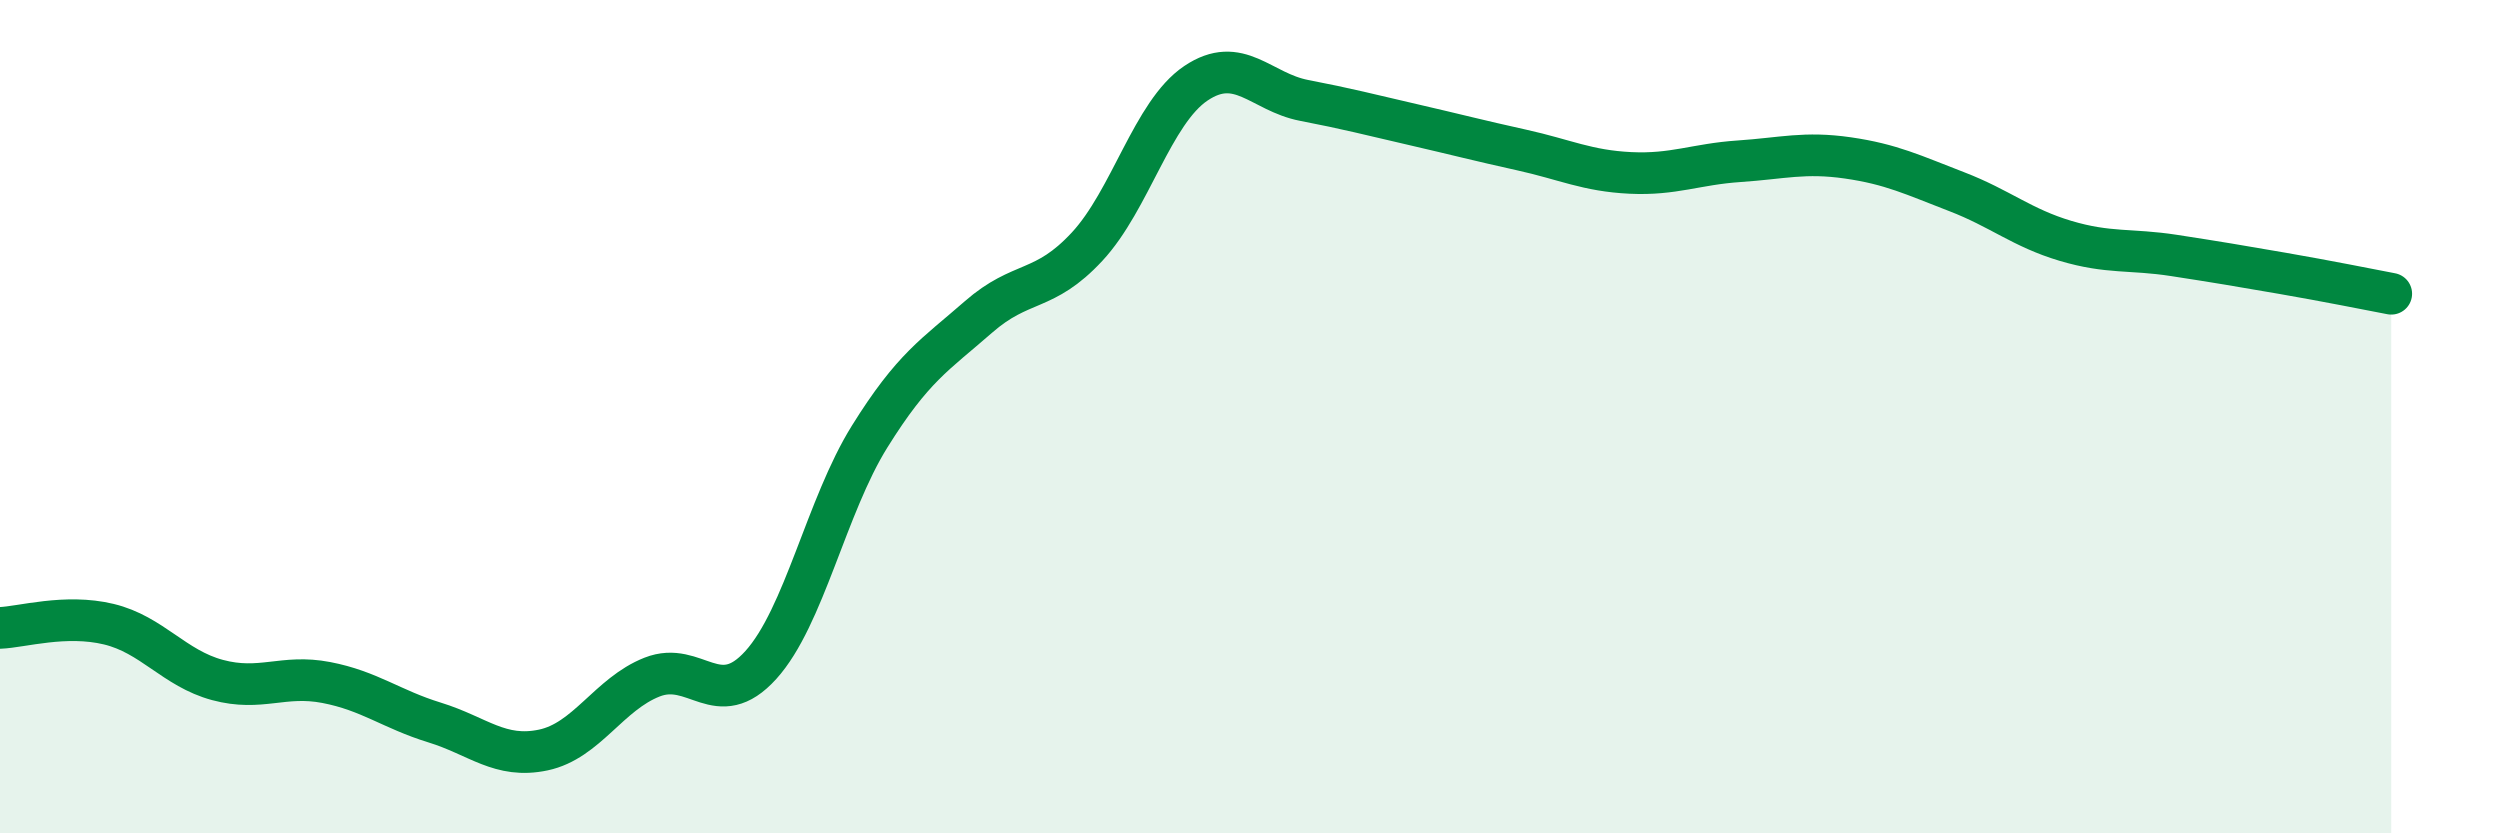
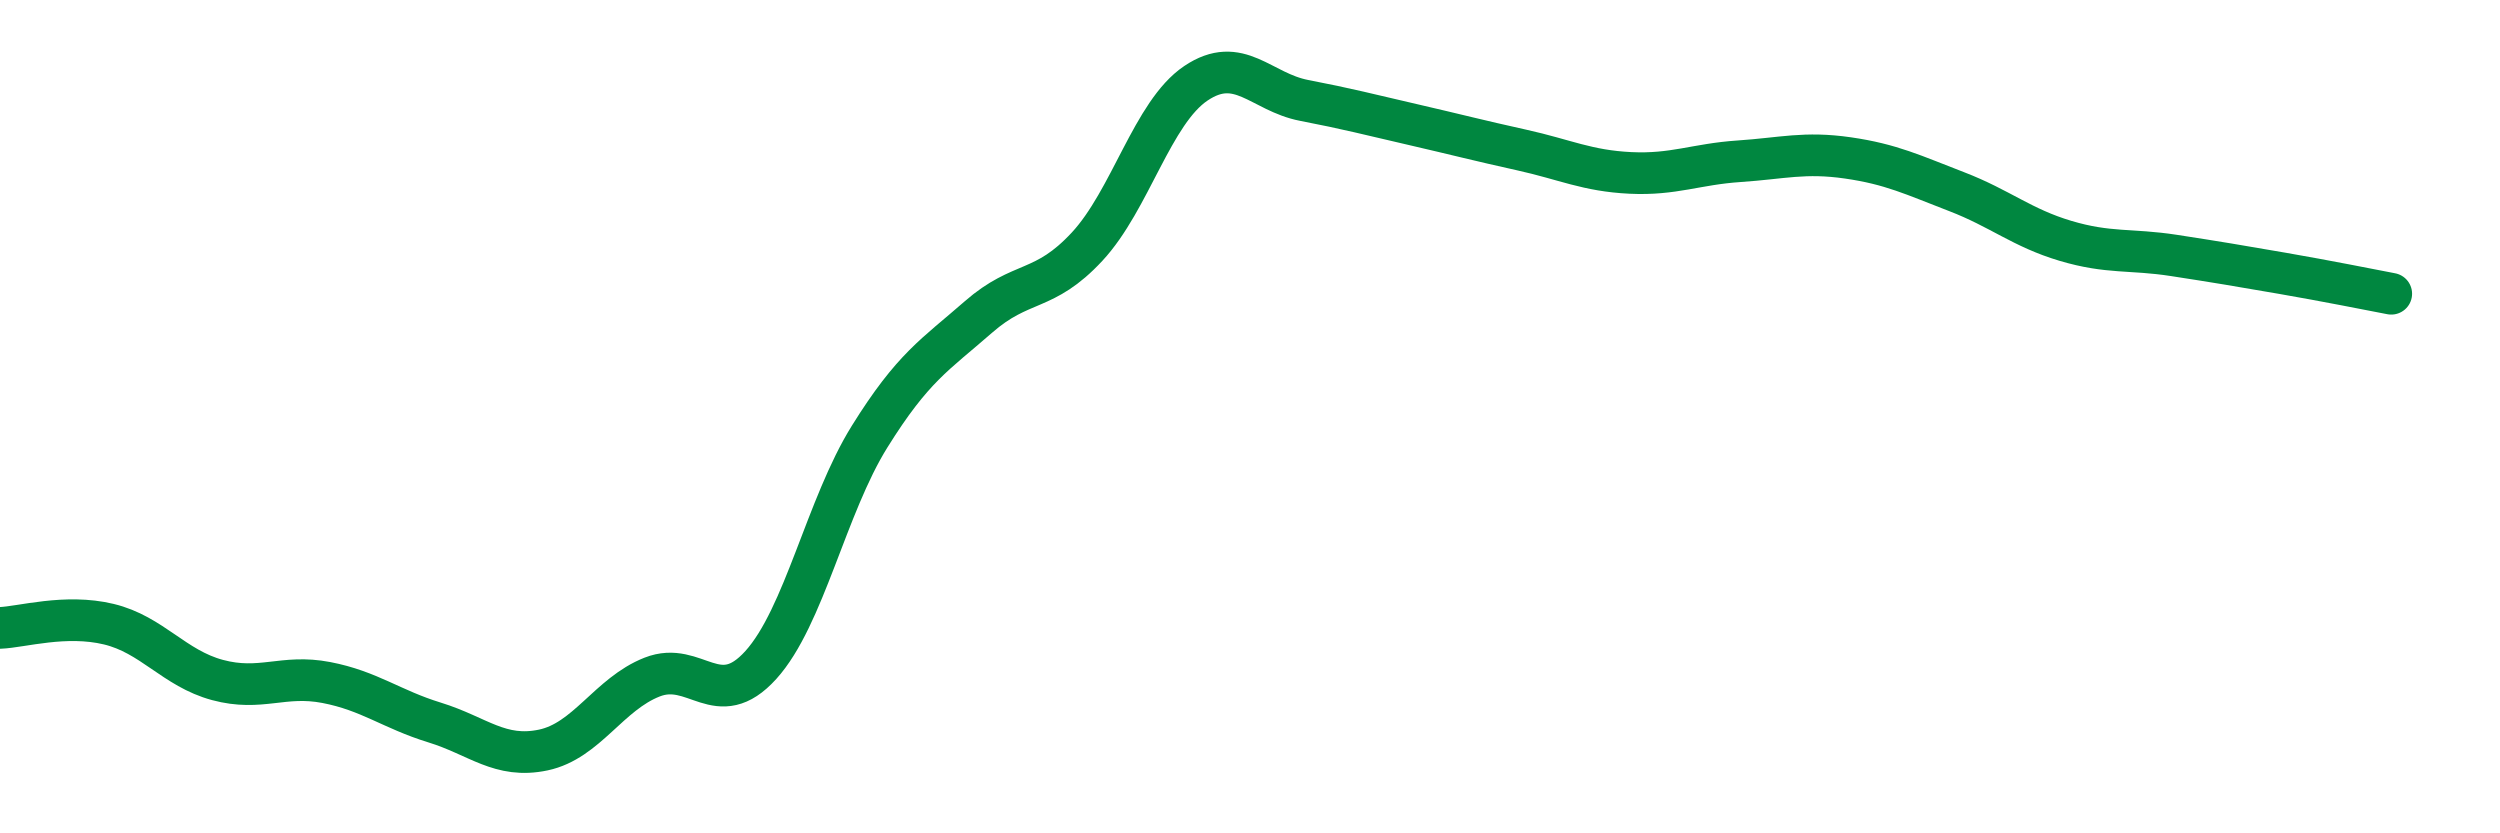
<svg xmlns="http://www.w3.org/2000/svg" width="60" height="20" viewBox="0 0 60 20">
-   <path d="M 0,15.07 C 0.52,15.05 1.57,14.73 2.61,14.98 C 3.65,15.23 4.18,16.04 5.22,16.32 C 6.26,16.6 6.79,16.18 7.83,16.38 C 8.87,16.58 9.39,17.02 10.43,17.34 C 11.47,17.66 12,18.22 13.04,18 C 14.08,17.78 14.61,16.66 15.65,16.25 C 16.69,15.84 17.22,17.11 18.26,15.96 C 19.3,14.81 19.83,12.15 20.87,10.48 C 21.91,8.81 22.44,8.52 23.48,7.61 C 24.52,6.7 25.05,7.04 26.09,5.92 C 27.13,4.8 27.66,2.7 28.7,2 C 29.74,1.3 30.26,2.21 31.3,2.41 C 32.34,2.61 32.87,2.75 33.91,2.99 C 34.95,3.23 35.48,3.37 36.52,3.6 C 37.56,3.83 38.09,4.1 39.13,4.15 C 40.17,4.2 40.7,3.94 41.74,3.87 C 42.78,3.8 43.31,3.64 44.35,3.79 C 45.39,3.94 45.92,4.2 46.96,4.6 C 48,5 48.53,5.47 49.57,5.78 C 50.61,6.09 51.13,5.97 52.17,6.13 C 53.21,6.29 53.74,6.38 54.78,6.56 C 55.82,6.74 56.87,6.95 57.39,7.05L57.39 20L0 20Z" fill="#008740" opacity="0.1" stroke-linecap="round" stroke-linejoin="round" />
  <path d="M 0,15.07 C 0.52,15.05 1.57,14.73 2.61,14.98 C 3.65,15.23 4.18,16.04 5.22,16.32 C 6.26,16.6 6.79,16.18 7.83,16.38 C 8.87,16.58 9.39,17.02 10.43,17.34 C 11.47,17.66 12,18.22 13.04,18 C 14.08,17.78 14.61,16.66 15.65,16.25 C 16.69,15.84 17.22,17.11 18.26,15.96 C 19.3,14.81 19.83,12.15 20.87,10.48 C 21.91,8.81 22.44,8.52 23.48,7.61 C 24.52,6.7 25.05,7.04 26.09,5.92 C 27.13,4.8 27.66,2.7 28.7,2 C 29.74,1.3 30.26,2.21 31.3,2.41 C 32.34,2.61 32.87,2.75 33.91,2.99 C 34.95,3.23 35.48,3.37 36.52,3.6 C 37.56,3.83 38.09,4.1 39.13,4.15 C 40.17,4.2 40.7,3.94 41.74,3.87 C 42.78,3.8 43.31,3.64 44.35,3.79 C 45.39,3.94 45.92,4.2 46.96,4.6 C 48,5 48.53,5.47 49.57,5.78 C 50.61,6.09 51.13,5.97 52.17,6.13 C 53.21,6.29 53.74,6.38 54.78,6.56 C 55.82,6.74 56.87,6.95 57.39,7.05" stroke="#008740" stroke-width="1" fill="none" stroke-linecap="round" stroke-linejoin="round" />
</svg>